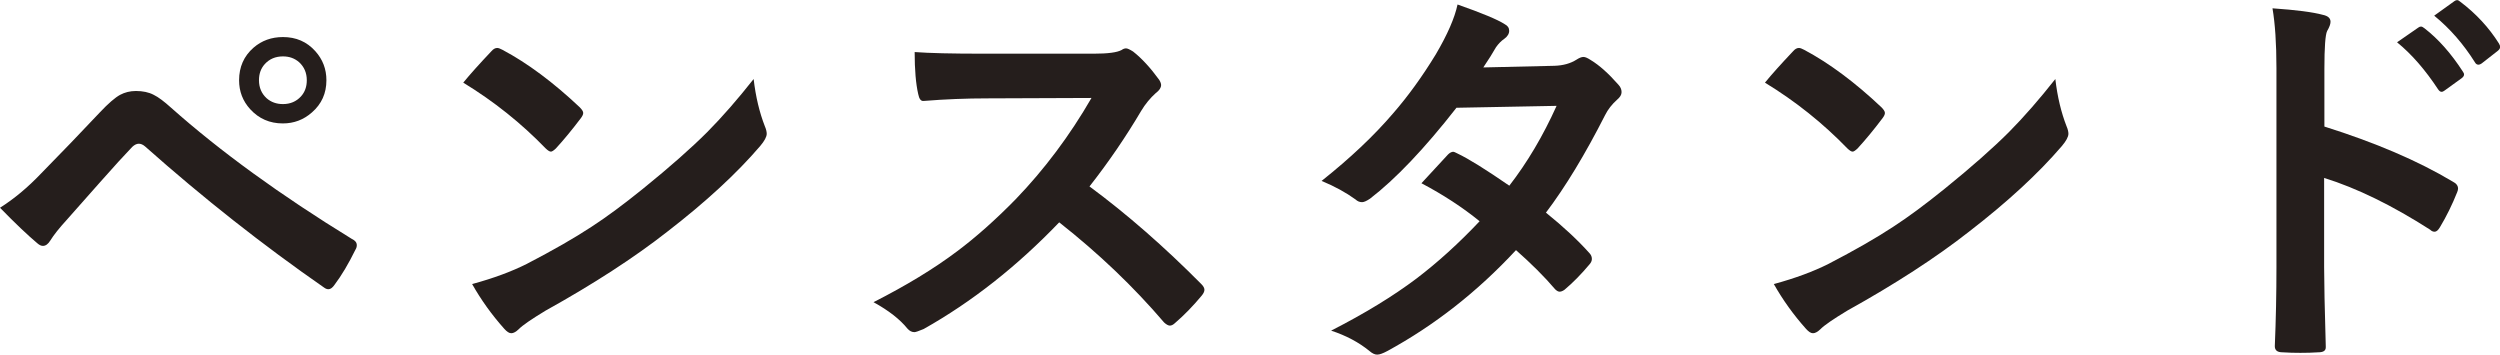
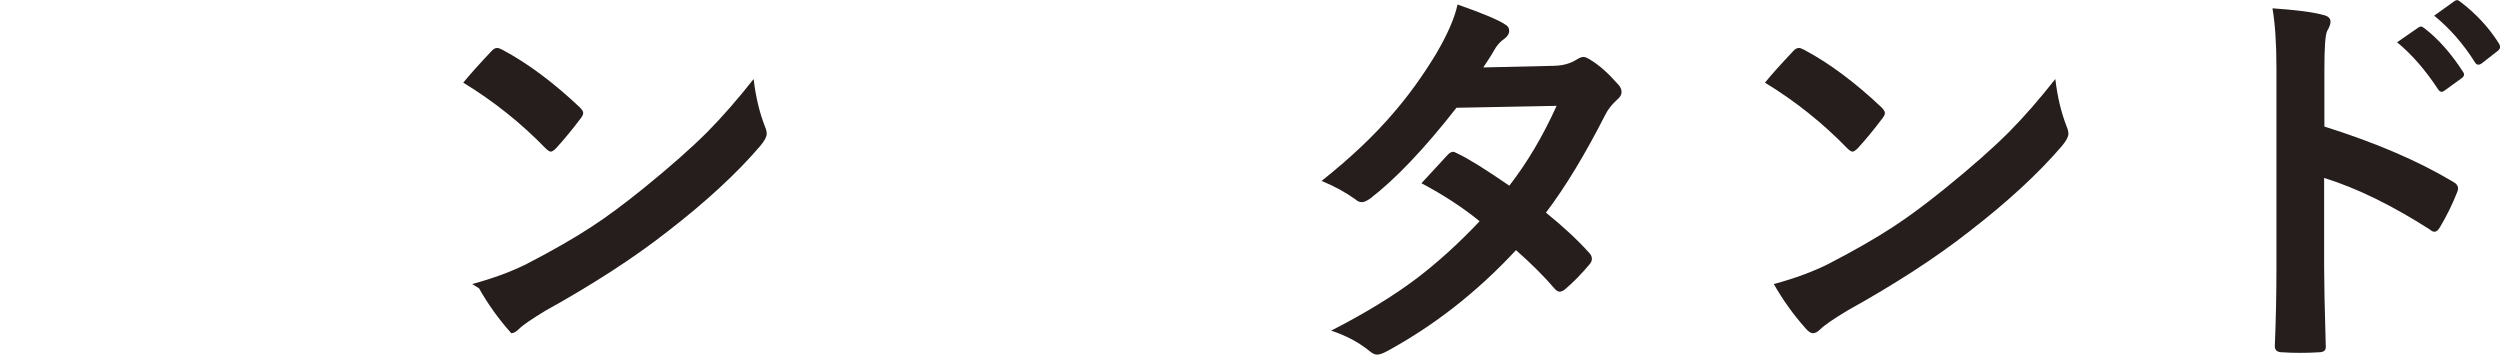
<svg xmlns="http://www.w3.org/2000/svg" viewBox="0 0 183.51 26.03" class="[classname]">
  <defs>
    <style>.d{fill:#251e1c;}</style>
  </defs>
  <g id="a" />
  <g id="b">
    <g id="c">
      <g>
-         <path class="d" d="M0,15.25c1.03-.65,2.04-1.49,3.02-2.52,1.49-1.52,2.93-3.01,4.3-4.47,.63-.67,1.13-1.1,1.5-1.3,.34-.18,.72-.28,1.16-.28,.5,0,.94,.09,1.3,.28,.35,.17,.77,.49,1.27,.94,3.6,3.2,8.02,6.41,13.28,9.64,.24,.11,.36,.26,.36,.46,0,.11-.03,.22-.1,.33-.5,1.02-1.01,1.88-1.53,2.57-.15,.22-.3,.33-.45,.33-.11,0-.21-.04-.32-.12-4.48-3.11-8.86-6.56-13.14-10.36-.16-.14-.32-.2-.46-.2-.16,0-.32,.08-.48,.23-.57,.59-1.35,1.45-2.36,2.59-1.12,1.27-1.94,2.2-2.47,2.79-.53,.58-.93,1.08-1.19,1.5-.16,.26-.34,.39-.54,.39-.14,0-.27-.07-.42-.2-.69-.58-1.61-1.45-2.75-2.62ZM20.77,2.72c.96,0,1.75,.34,2.37,1.03,.55,.61,.82,1.32,.82,2.14,0,.96-.35,1.74-1.06,2.36-.61,.54-1.32,.81-2.14,.81-.96,0-1.76-.35-2.39-1.04-.55-.6-.82-1.31-.82-2.13,0-.97,.35-1.77,1.06-2.39,.6-.52,1.32-.78,2.16-.78Zm0,1.42c-.55,0-.99,.19-1.33,.56-.29,.32-.43,.71-.43,1.19,0,.54,.19,.98,.56,1.32,.33,.29,.73,.43,1.2,.43,.54,0,.98-.19,1.32-.56,.29-.32,.43-.71,.43-1.19,0-.54-.19-.98-.56-1.32-.33-.29-.72-.43-1.19-.43Z" />
-         <path class="d" d="M34.01,6.06c.49-.6,1.18-1.37,2.07-2.31,.13-.15,.27-.23,.42-.23,.09,0,.22,.05,.39,.14,1.84,.98,3.73,2.39,5.66,4.21,.17,.17,.26,.31,.26,.42s-.06,.23-.17,.38c-.65,.86-1.26,1.6-1.84,2.23-.16,.15-.28,.23-.36,.23-.1,0-.22-.08-.38-.23-1.8-1.86-3.82-3.47-6.05-4.83Zm.65,14.79c1.58-.43,2.92-.93,4.01-1.48,1.91-.99,3.5-1.9,4.76-2.73,1.11-.72,2.36-1.65,3.76-2.78,1.99-1.61,3.56-3,4.73-4.17,1.11-1.12,2.24-2.42,3.4-3.89,.15,1.3,.43,2.46,.82,3.46,.1,.23,.14,.42,.14,.56,0,.22-.16,.52-.48,.9-1.73,2.02-4,4.11-6.81,6.28-2.45,1.92-5.43,3.85-8.94,5.8-1.04,.63-1.7,1.08-1.98,1.37-.2,.19-.38,.29-.54,.29s-.32-.11-.51-.32c-.92-1.03-1.71-2.13-2.37-3.3Z" />
-         <path class="d" d="M79.98,13.69c2.76,2.04,5.49,4.43,8.2,7.16,.15,.15,.23,.29,.23,.42s-.07,.27-.2,.43c-.63,.76-1.29,1.44-1.98,2.03-.13,.12-.25,.17-.36,.17s-.26-.08-.42-.23c-2.23-2.61-4.79-5.06-7.7-7.35-3.1,3.23-6.41,5.84-9.95,7.83-.36,.15-.58,.23-.68,.23-.19,0-.36-.09-.51-.26-.55-.68-1.38-1.33-2.49-1.94,2.38-1.21,4.43-2.45,6.13-3.73,1.39-1.04,2.82-2.31,4.3-3.82,2.11-2.19,3.97-4.67,5.57-7.44l-7.64,.03c-1.52,0-3.09,.06-4.69,.19-.19,.02-.32-.15-.39-.51-.17-.74-.26-1.77-.26-3.08,1.06,.08,2.73,.12,5.01,.12h8.14c1.03,0,1.71-.09,2.04-.27,.11-.08,.22-.12,.33-.12,.1,0,.27,.08,.51,.23,.64,.5,1.28,1.2,1.92,2.08,.1,.16,.14,.29,.14,.38,0,.2-.13,.4-.39,.59-.4,.36-.77,.8-1.08,1.32-1.11,1.88-2.37,3.73-3.79,5.54Z" />
+         <path class="d" d="M34.01,6.06c.49-.6,1.18-1.37,2.07-2.31,.13-.15,.27-.23,.42-.23,.09,0,.22,.05,.39,.14,1.84,.98,3.73,2.39,5.66,4.21,.17,.17,.26,.31,.26,.42s-.06,.23-.17,.38c-.65,.86-1.26,1.6-1.84,2.23-.16,.15-.28,.23-.36,.23-.1,0-.22-.08-.38-.23-1.8-1.86-3.82-3.47-6.05-4.83Zm.65,14.79c1.58-.43,2.92-.93,4.01-1.48,1.91-.99,3.5-1.9,4.76-2.73,1.11-.72,2.36-1.65,3.76-2.78,1.99-1.61,3.56-3,4.73-4.17,1.11-1.12,2.24-2.42,3.4-3.89,.15,1.3,.43,2.46,.82,3.46,.1,.23,.14,.42,.14,.56,0,.22-.16,.52-.48,.9-1.73,2.02-4,4.11-6.81,6.28-2.45,1.92-5.43,3.85-8.94,5.8-1.04,.63-1.7,1.08-1.98,1.37-.2,.19-.38,.29-.54,.29c-.92-1.03-1.71-2.13-2.37-3.3Z" />
        <path class="d" d="M113.48,15.61c1.29,1.04,2.36,2.04,3.2,2.98,.12,.13,.17,.27,.17,.42,0,.13-.06,.27-.17,.39-.61,.73-1.22,1.35-1.84,1.87-.14,.1-.26,.14-.36,.14-.1,0-.2-.06-.32-.17-.81-.95-1.77-1.9-2.88-2.88-2.83,3.05-5.98,5.52-9.45,7.41-.32,.17-.56,.26-.74,.26s-.36-.09-.56-.26c-.78-.64-1.72-1.14-2.82-1.5,2.47-1.26,4.56-2.54,6.26-3.82,1.54-1.17,3.09-2.57,4.64-4.21-1.25-1.02-2.68-1.95-4.27-2.79,1.19-1.29,1.84-2,1.95-2.11,.13-.13,.27-.2,.39-.2,.04,0,.14,.04,.29,.12,.85,.4,2.12,1.2,3.82,2.37,1.31-1.69,2.47-3.64,3.47-5.86l-7.35,.14c-2.36,3.02-4.48,5.24-6.34,6.67-.25,.17-.45,.26-.59,.26-.18,0-.34-.07-.48-.2-.69-.5-1.52-.96-2.49-1.36,2.09-1.66,3.84-3.31,5.25-4.96,1.09-1.25,2.14-2.7,3.14-4.34,.85-1.45,1.38-2.66,1.59-3.65,1.79,.63,2.95,1.11,3.47,1.45,.21,.11,.32,.27,.32,.48s-.12,.42-.36,.59c-.22,.15-.42,.35-.61,.62-.23,.41-.54,.9-.93,1.48l5.22-.12c.64-.02,1.18-.17,1.62-.45,.2-.13,.37-.2,.51-.2s.31,.08,.54,.23c.63,.38,1.3,.98,2.03,1.81,.15,.16,.23,.34,.23,.54s-.11,.37-.33,.56c-.38,.34-.67,.71-.88,1.13-1.46,2.87-2.91,5.27-4.35,7.17Z" />
        <path class="d" d="M129.56,6.06c.49-.6,1.18-1.37,2.07-2.31,.13-.15,.27-.23,.42-.23,.09,0,.22,.05,.39,.14,1.84,.98,3.73,2.39,5.66,4.21,.17,.17,.26,.31,.26,.42s-.06,.23-.17,.38c-.65,.86-1.26,1.6-1.84,2.23-.16,.15-.28,.23-.36,.23-.1,0-.22-.08-.38-.23-1.8-1.86-3.82-3.47-6.05-4.83Zm.65,14.79c1.58-.43,2.92-.93,4.01-1.48,1.91-.99,3.5-1.9,4.76-2.73,1.11-.72,2.36-1.65,3.76-2.78,1.99-1.61,3.56-3,4.73-4.17,1.11-1.12,2.24-2.42,3.4-3.89,.15,1.3,.43,2.46,.82,3.46,.1,.23,.14,.42,.14,.56,0,.22-.16,.52-.48,.9-1.73,2.02-4,4.11-6.81,6.28-2.45,1.92-5.43,3.85-8.94,5.8-1.04,.63-1.7,1.08-1.98,1.37-.2,.19-.38,.29-.54,.29s-.32-.11-.51-.32c-.92-1.03-1.71-2.13-2.37-3.3Z" />
        <path class="d" d="M170.62,9.29c3.72,1.17,6.86,2.51,9.42,4.04,.26,.13,.39,.3,.39,.51,0,.08-.02,.16-.06,.26-.37,.93-.79,1.78-1.27,2.58-.13,.22-.26,.33-.39,.33-.12,0-.23-.05-.33-.15-2.78-1.78-5.37-3.05-7.78-3.8v6.55c0,1.08,.04,3.01,.12,5.8v.09c0,.24-.18,.36-.54,.36-.44,.03-.88,.04-1.32,.04s-.88-.01-1.32-.04c-.38,0-.56-.15-.56-.45,.08-1.91,.12-3.85,.12-5.83V4.99c0-1.8-.1-3.26-.29-4.38,1.74,.12,2.97,.28,3.7,.48,.38,.08,.56,.25,.56,.51,0,.16-.08,.39-.25,.68-.13,.26-.2,1.19-.2,2.78v4.24Zm5.34-6.19l1.56-1.08c.07-.05,.13-.07,.19-.07,.07,0,.15,.04,.26,.13,1.01,.78,1.95,1.84,2.81,3.17,.06,.08,.09,.15,.09,.22,0,.09-.05,.17-.16,.26l-1.26,.91c-.09,.07-.16,.1-.23,.1-.09,0-.17-.06-.26-.19-.93-1.41-1.92-2.56-3-3.44Zm2.72-1.95l1.49-1.07c.07-.05,.13-.07,.19-.07,.07,0,.15,.04,.25,.13,1.15,.87,2.09,1.89,2.82,3.05,.06,.1,.09,.18,.09,.25,0,.11-.06,.2-.17,.29l-1.19,.93c-.09,.06-.16,.09-.23,.09-.11,0-.2-.06-.27-.19-.83-1.32-1.82-2.46-2.97-3.4Z" />
      </g>
    </g>
  </g>
</svg>